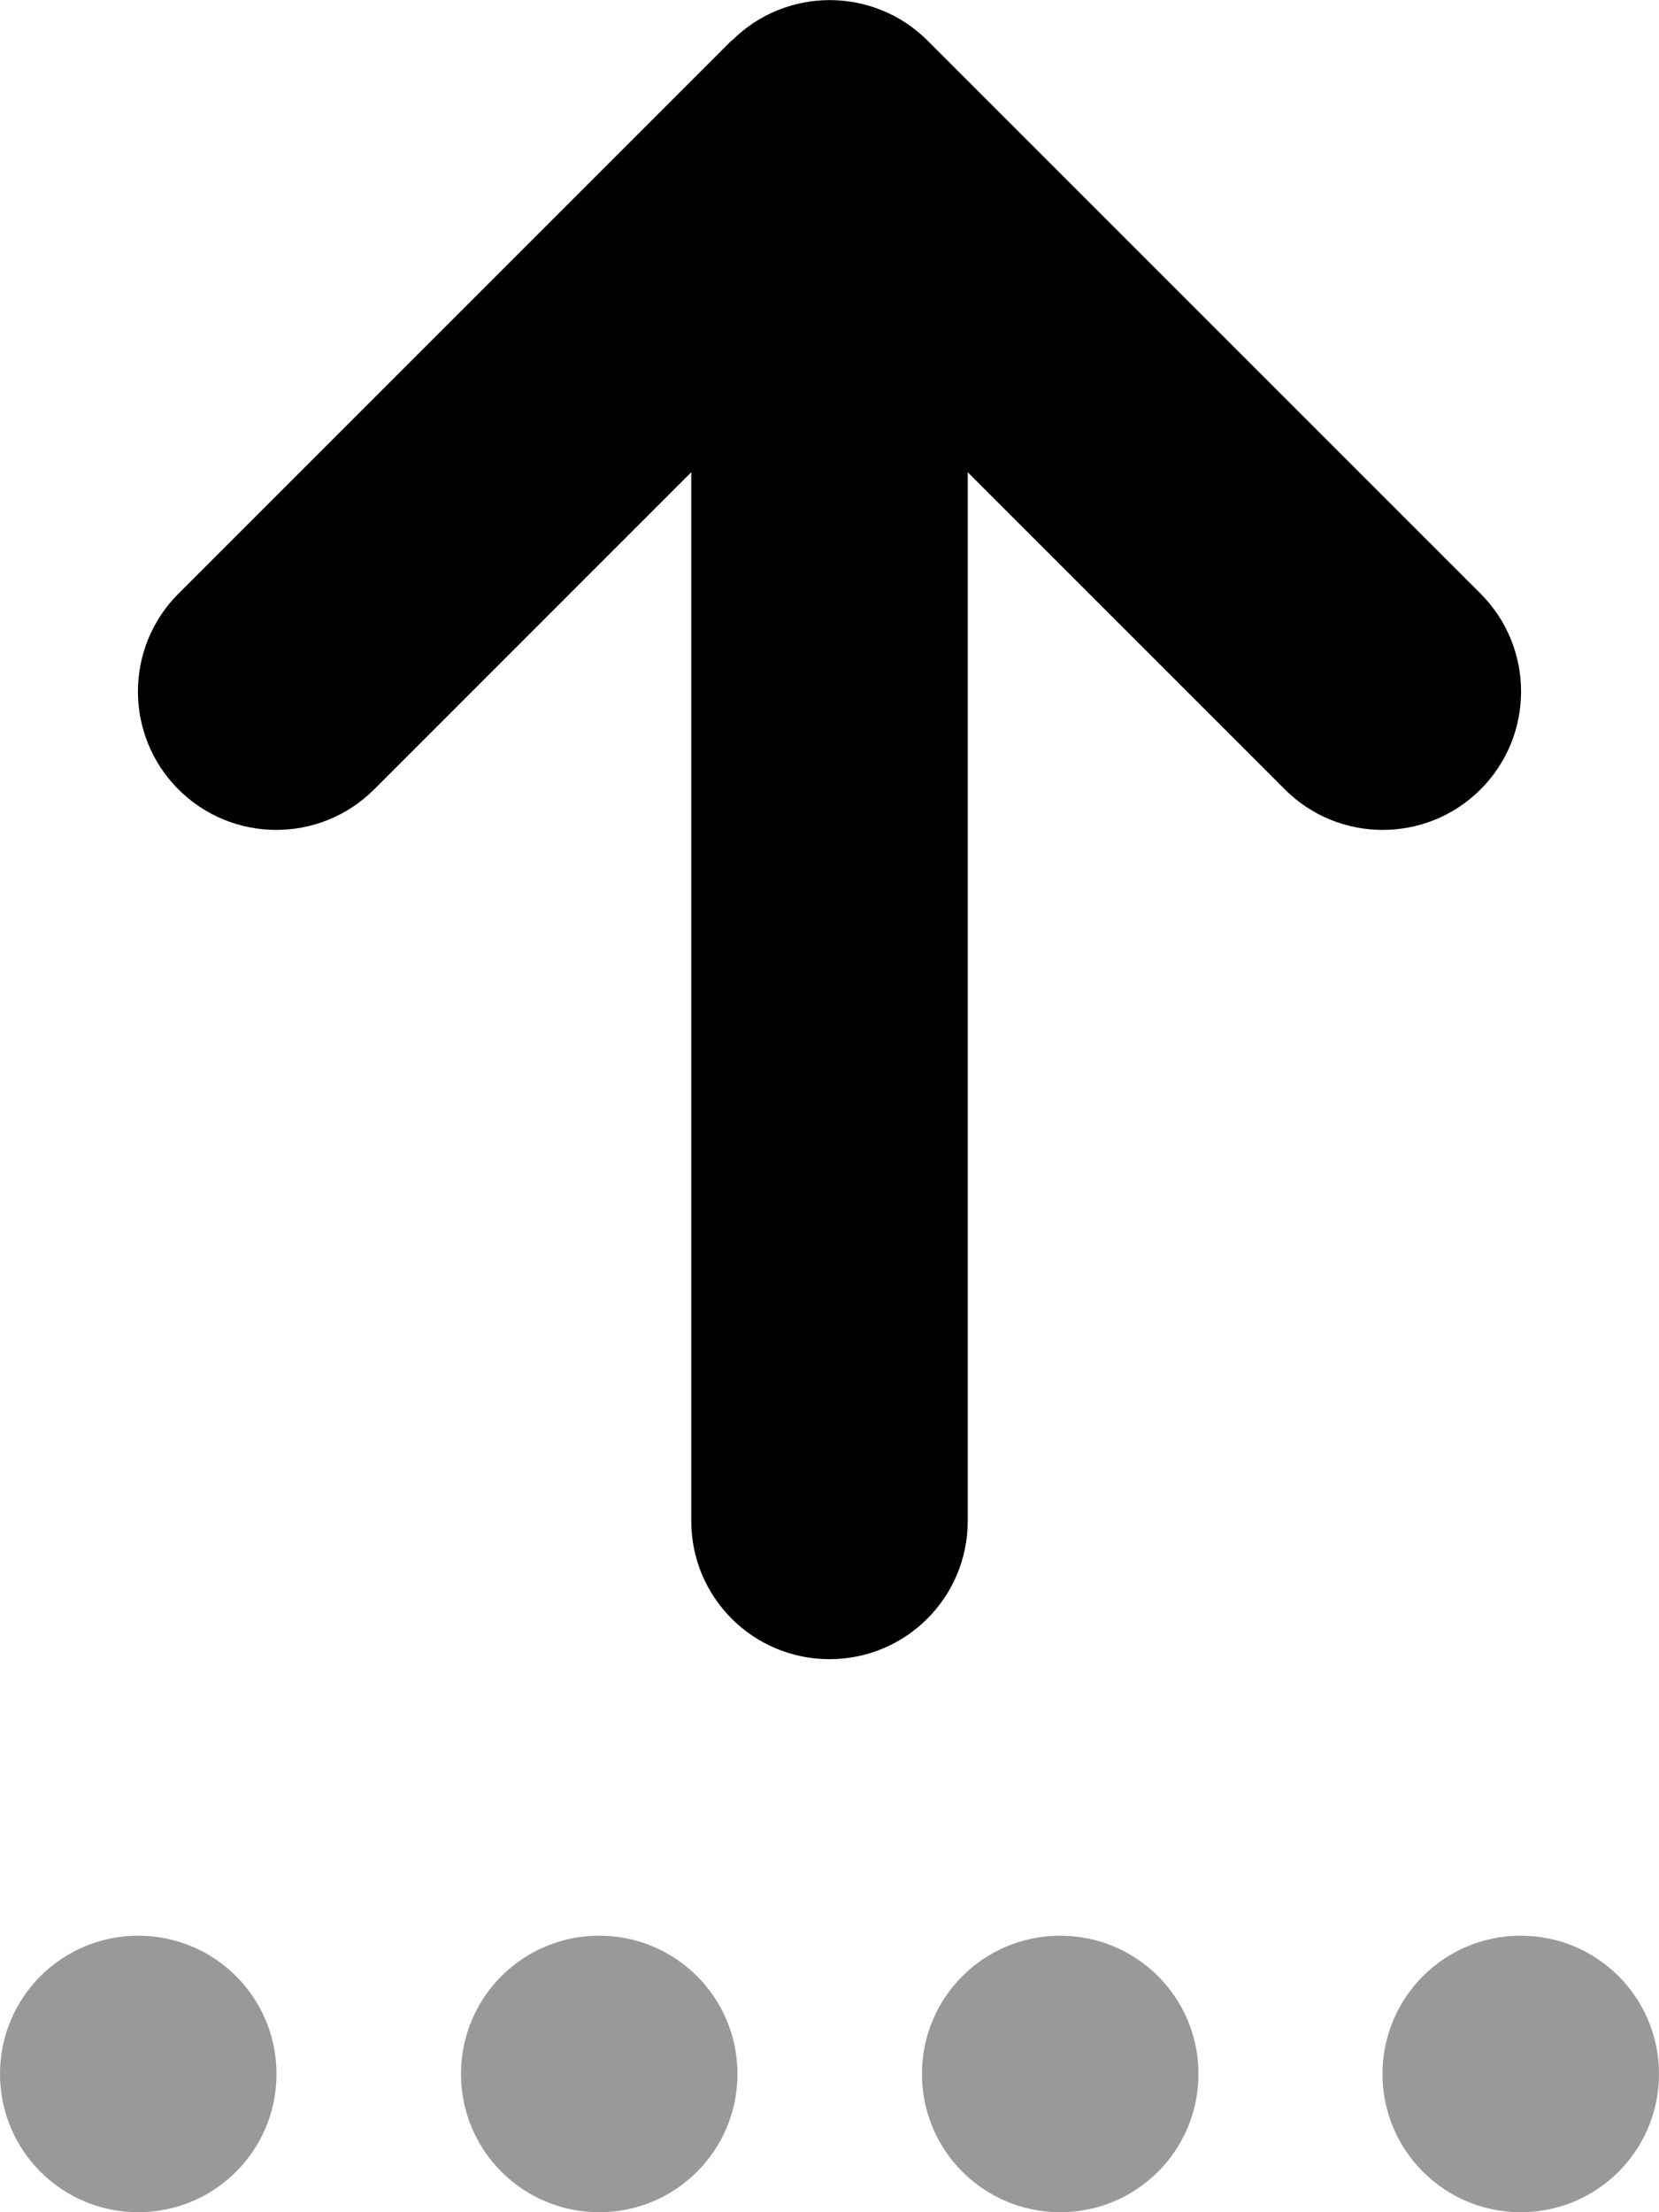
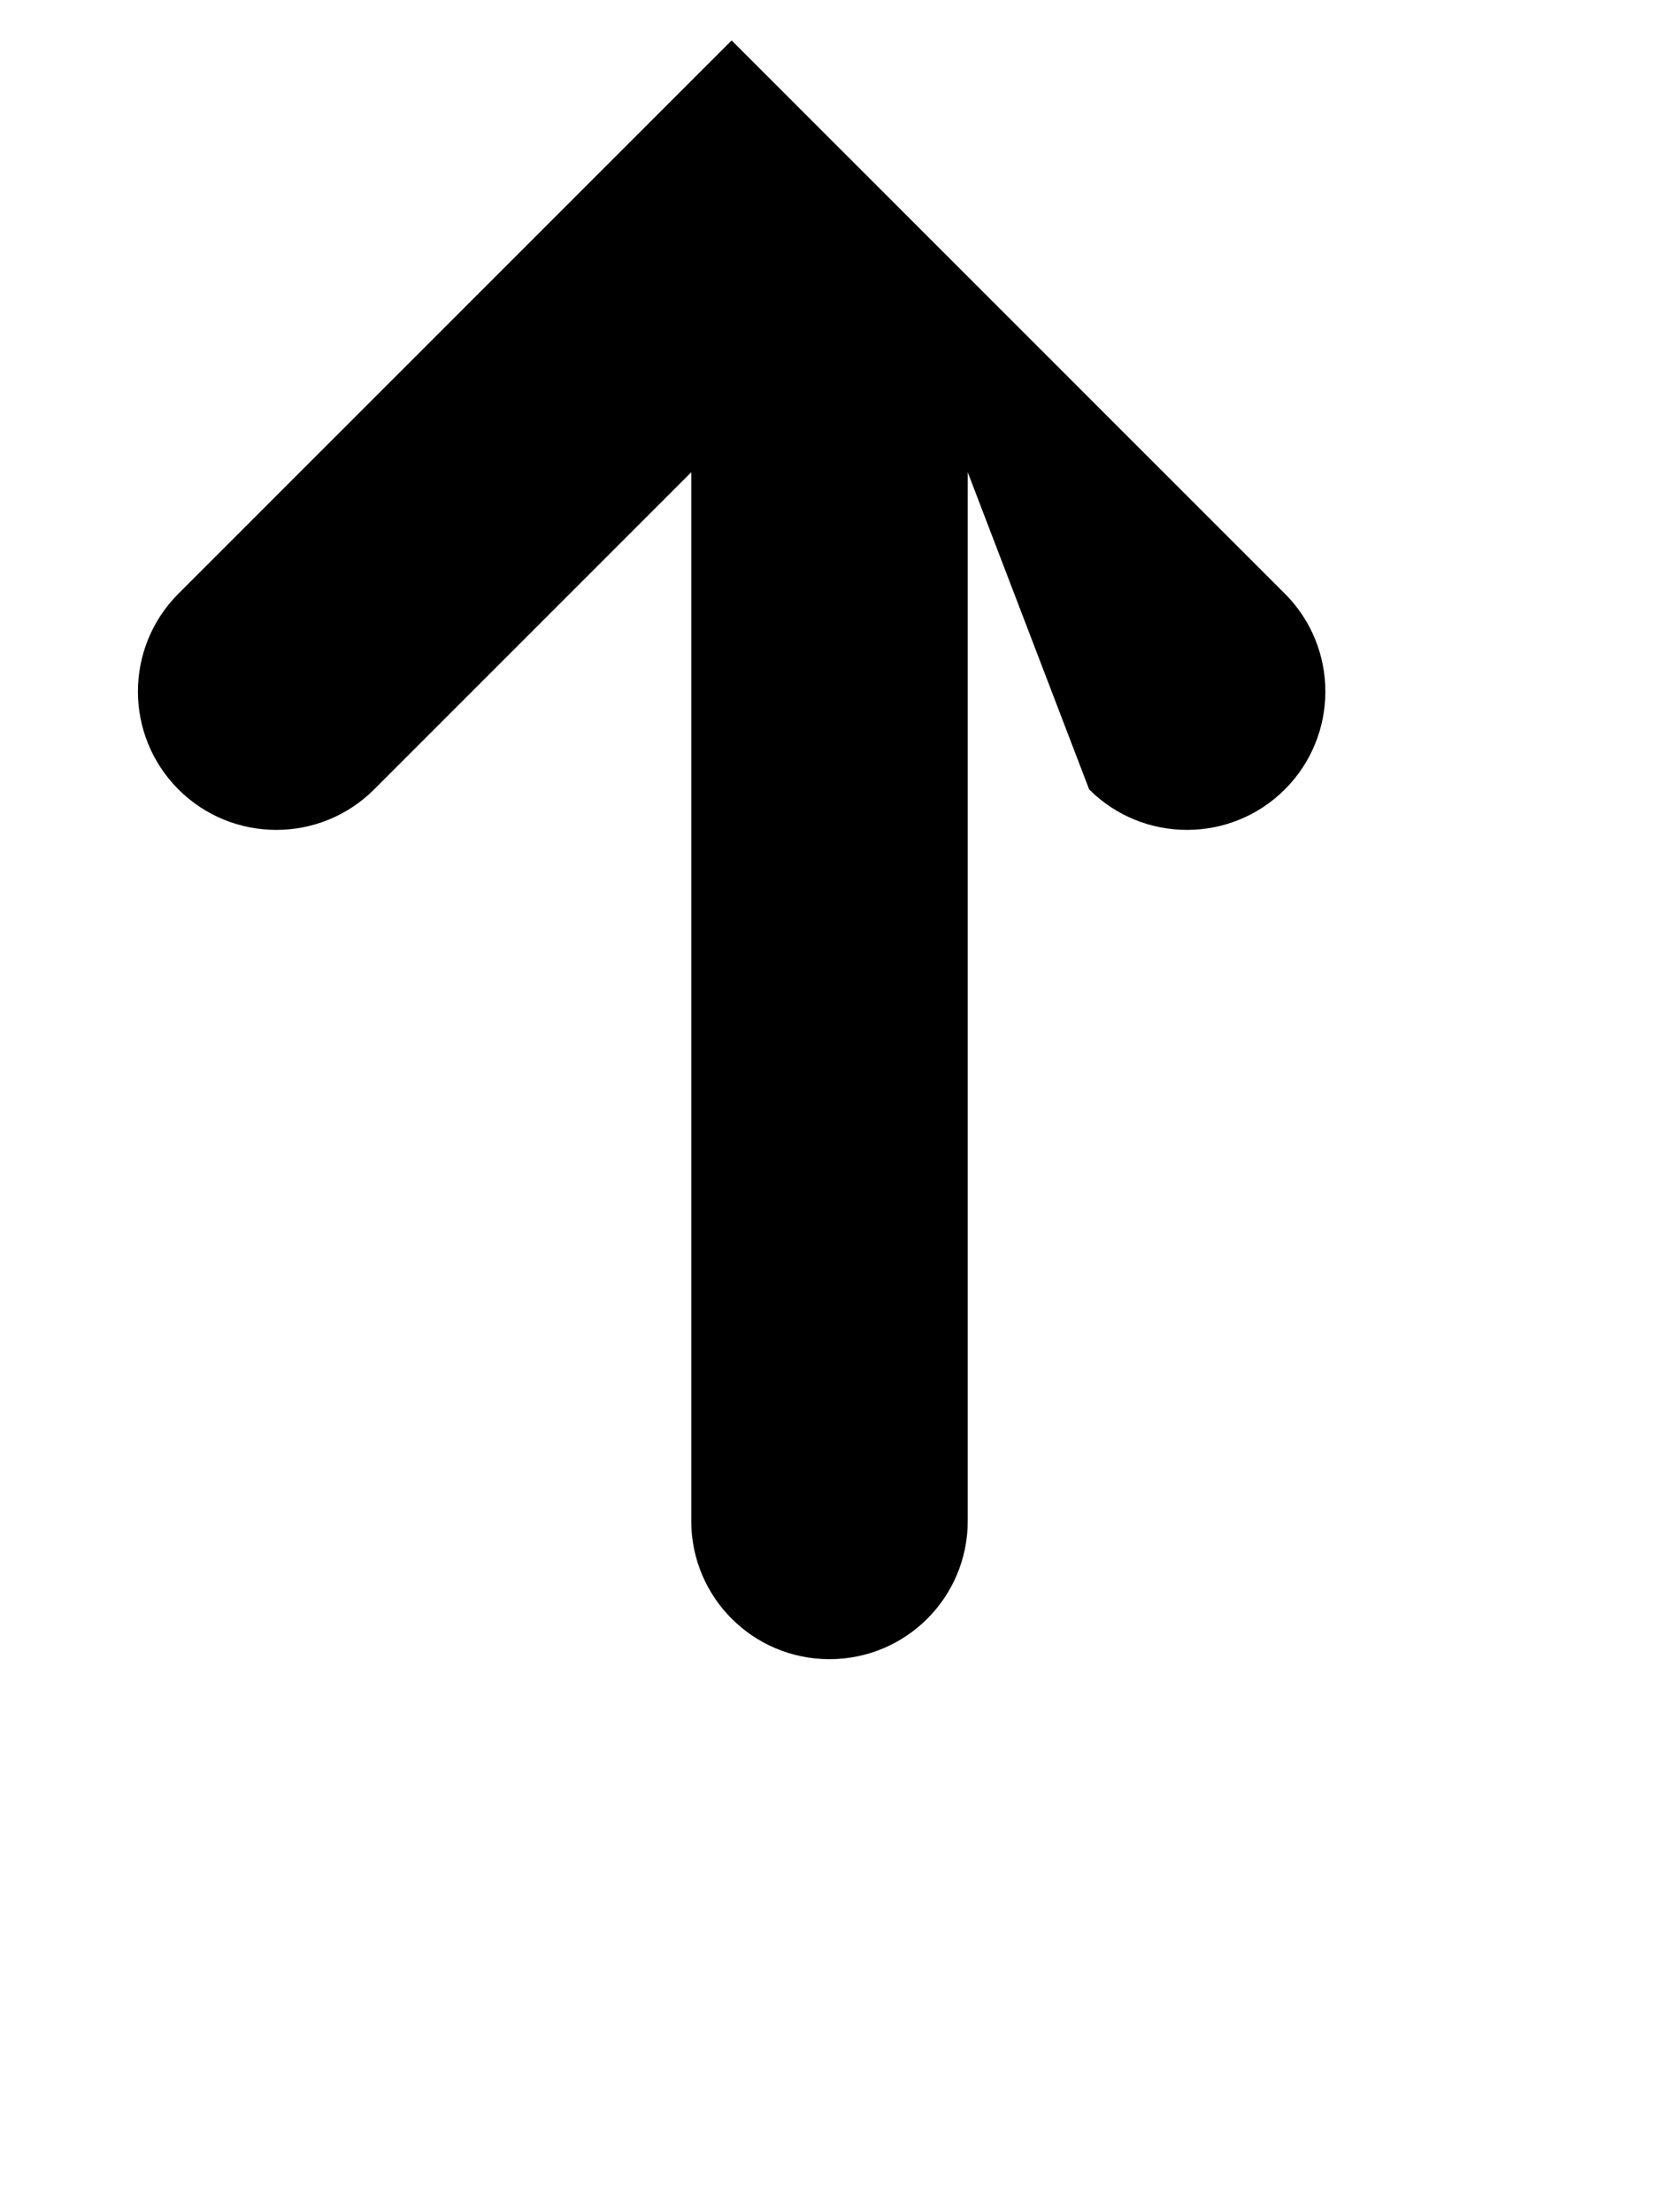
<svg xmlns="http://www.w3.org/2000/svg" viewBox="0 0 384 512">
-   <path style="fill:currentColor;opacity:.4" d="M0 480c0 17.7 14.3 32 32 32s32-14.3 32-32-14.3-32-32-32-32 14.3-32 32zm106.7 0c0 17.7 14.3 32 32 32s32-14.3 32-32-14.3-32-32-32-32 14.3-32 32zm106.7 0c0 17.7 14.3 32 32 32s32-14.3 32-32-14.3-32-32-32-32 14.3-32 32zM320 480c0 17.7 14.3 32 32 32s32-14.3 32-32-14.3-32-32-32-32 14.3-32 32z" />
-   <path style="fill:currentColor;opacity:1" d="M169.4 9.4c12.5-12.5 32.8-12.5 45.3 0l128 128c12.5 12.5 12.5 32.8 0 45.3s-32.8 12.5-45.3 0L224 109.3 224 352c0 17.7-14.3 32-32 32s-32-14.3-32-32l0-242.7-73.4 73.4c-12.5 12.5-32.8 12.5-45.3 0s-12.5-32.8 0-45.3l128-128z" />
+   <path style="fill:currentColor;opacity:1" d="M169.4 9.4l128 128c12.5 12.5 12.5 32.8 0 45.3s-32.8 12.5-45.3 0L224 109.3 224 352c0 17.7-14.3 32-32 32s-32-14.3-32-32l0-242.7-73.4 73.4c-12.5 12.5-32.8 12.5-45.3 0s-12.5-32.8 0-45.3l128-128z" />
</svg>